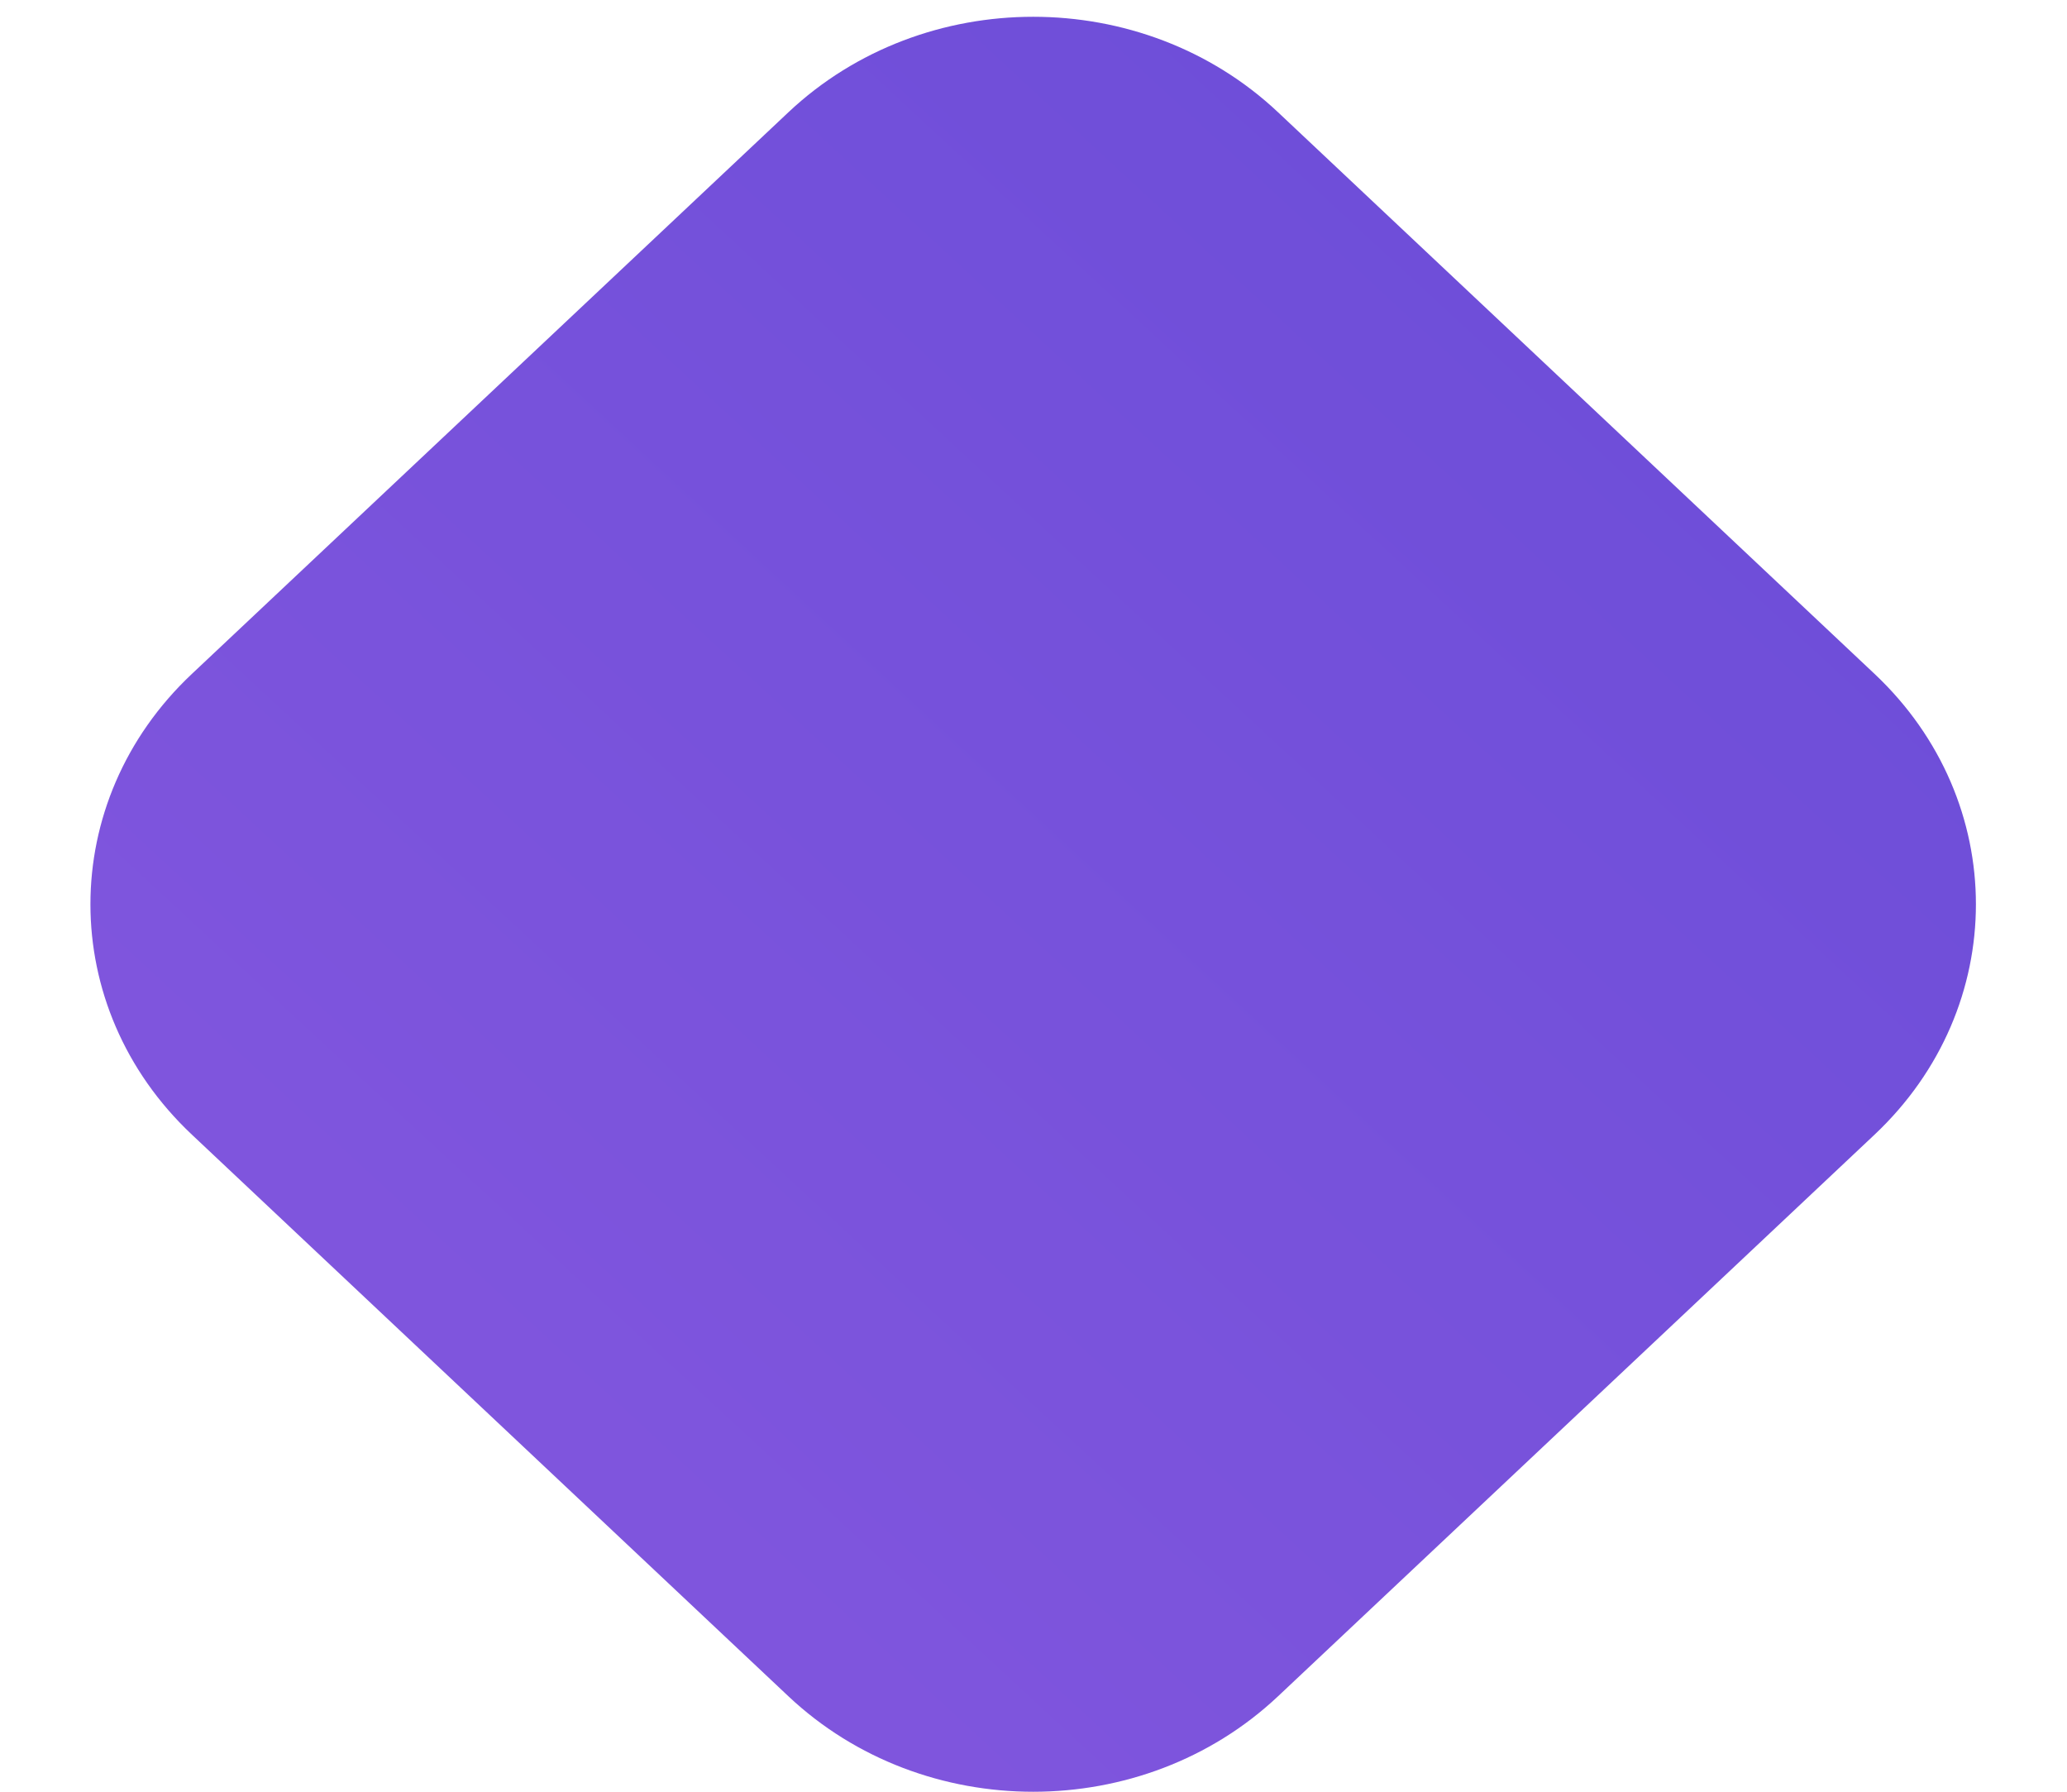
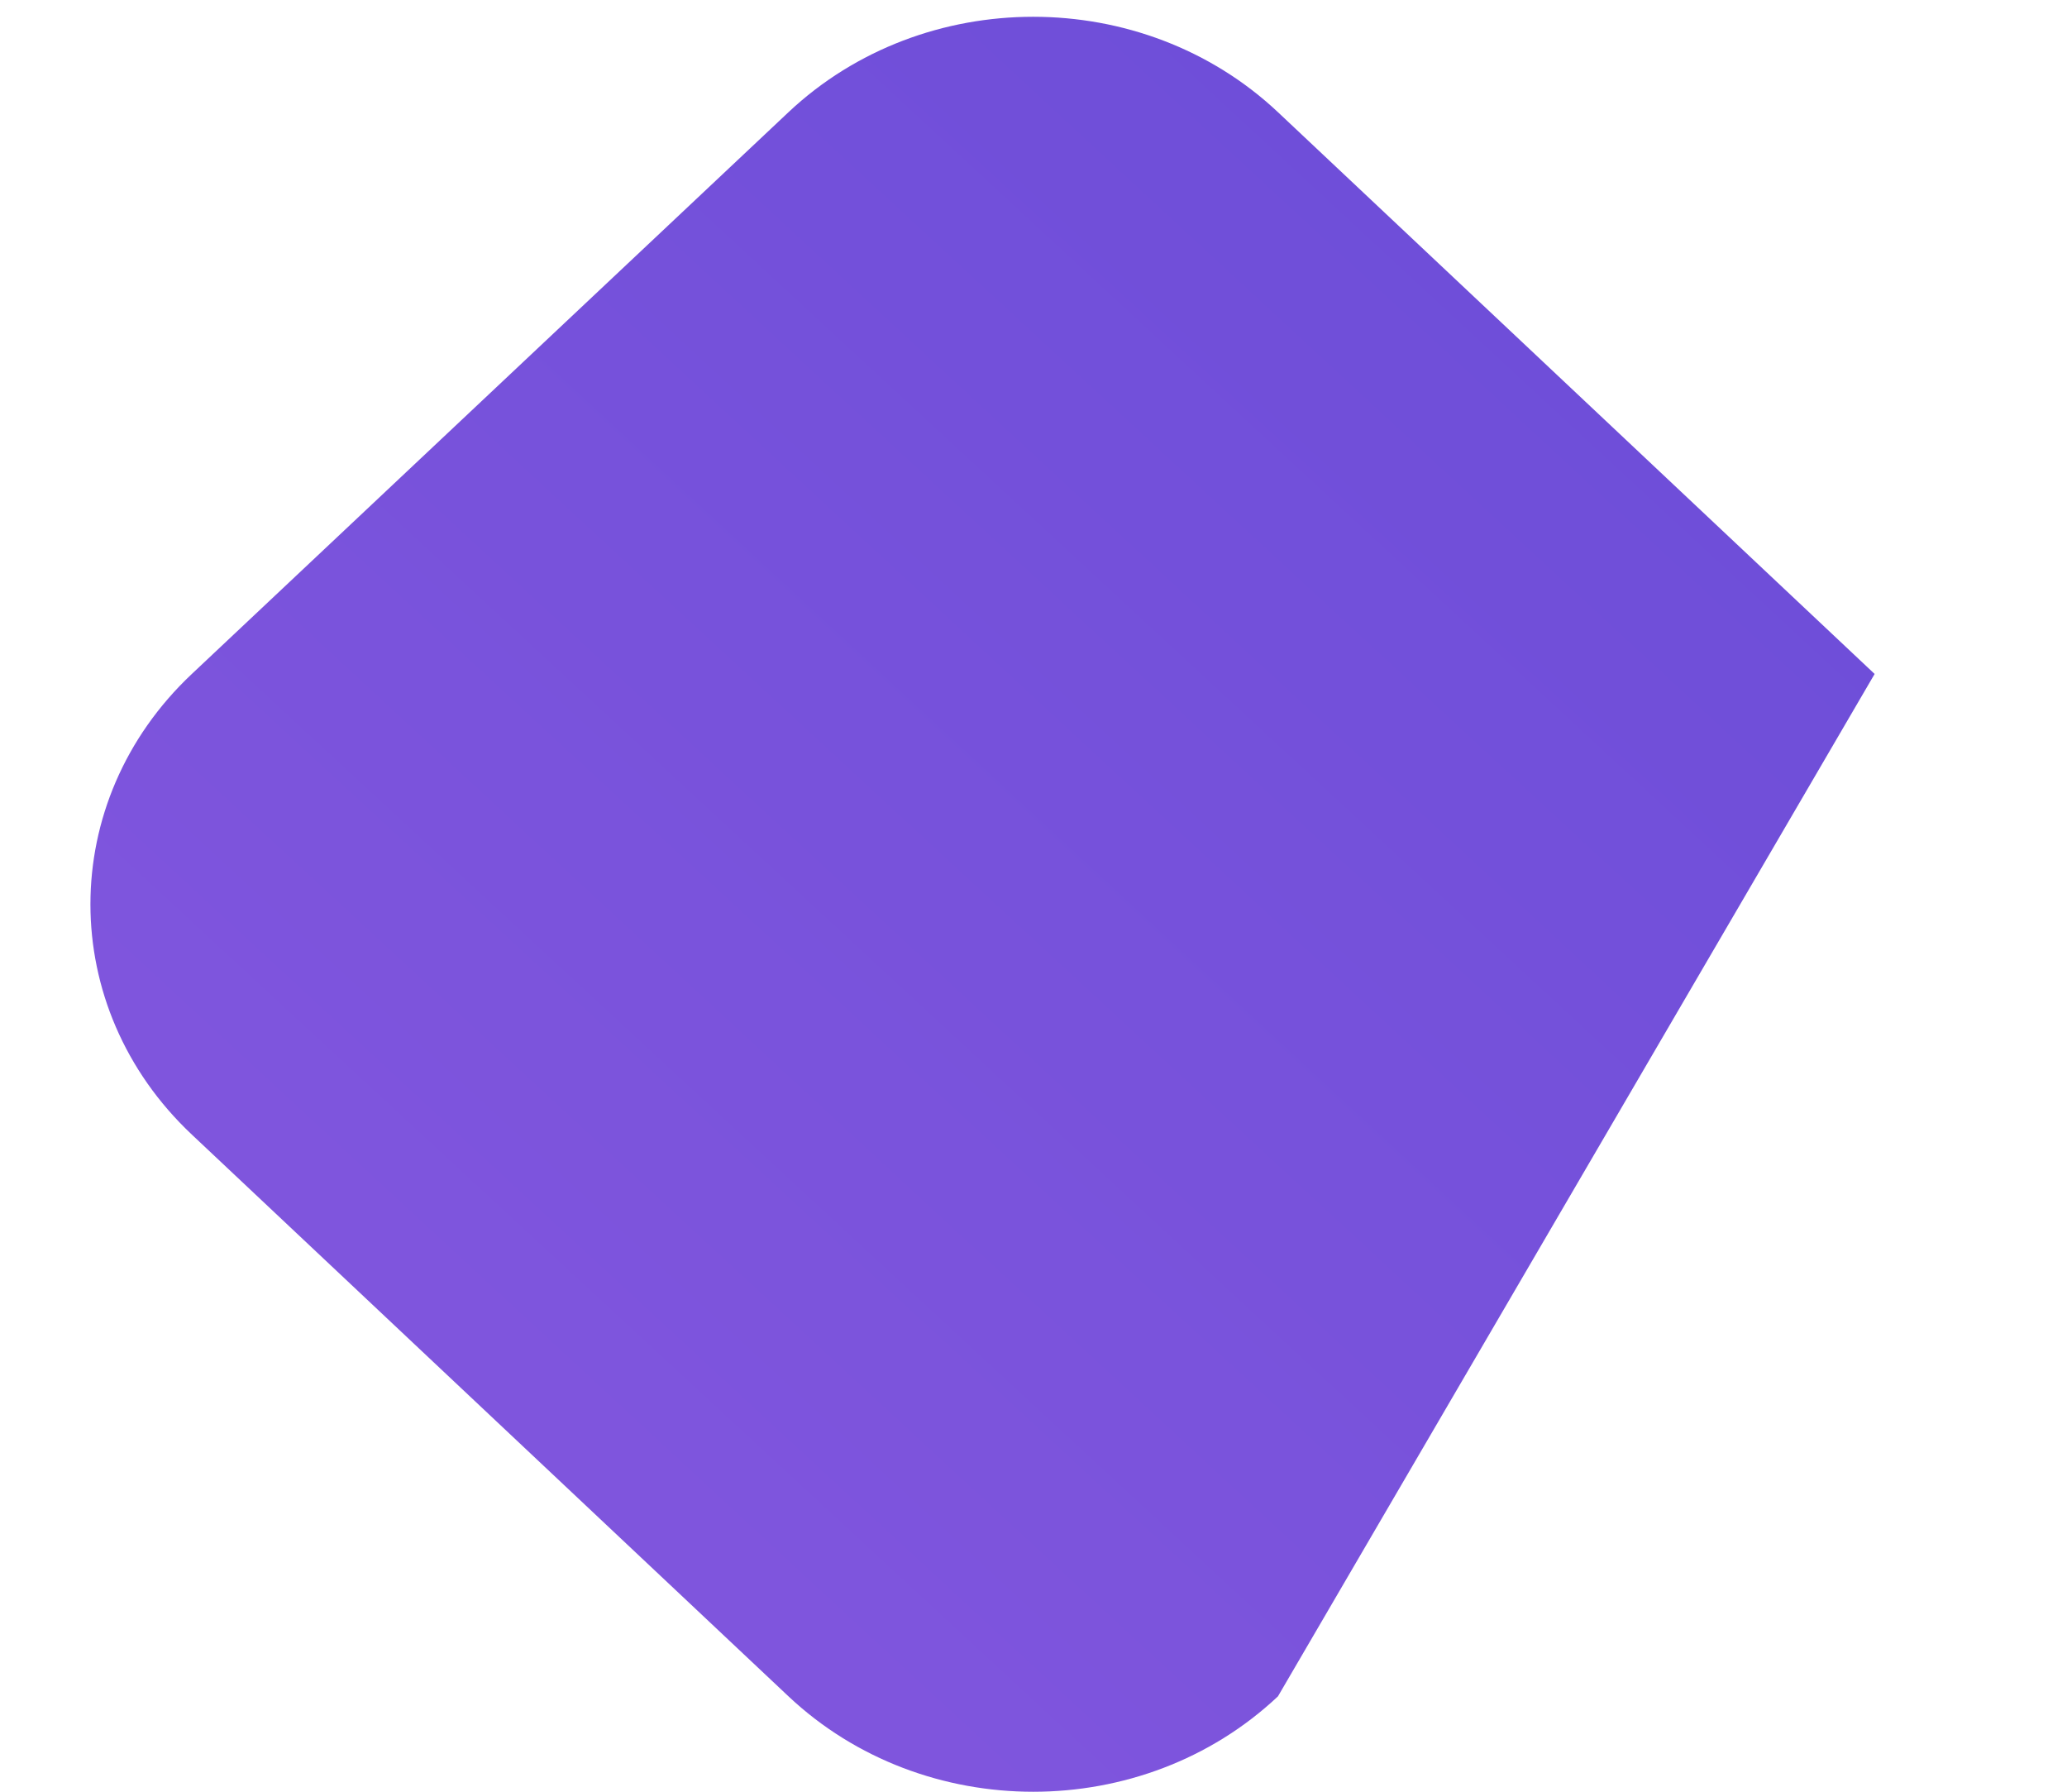
<svg xmlns="http://www.w3.org/2000/svg" width="15" height="13" viewBox="0 0 15 13" fill="none">
-   <path d="M9.274 12.308C8.293 13.231 6.703 13.231 5.722 12.308L1.392 8.232C0.411 7.309 0.411 5.813 1.392 4.89L5.722 0.814C6.703 -0.109 8.293 -0.109 9.274 0.814L13.604 4.89C14.584 5.813 14.584 7.309 13.604 8.232L9.274 12.308Z" fill="url(#paint0_linear_394_3922)" />
+   <path d="M9.274 12.308C8.293 13.231 6.703 13.231 5.722 12.308L1.392 8.232C0.411 7.309 0.411 5.813 1.392 4.89L5.722 0.814C6.703 -0.109 8.293 -0.109 9.274 0.814L13.604 4.89L9.274 12.308Z" fill="url(#paint0_linear_394_3922)" />
  <defs>
    <linearGradient id="paint0_linear_394_3922" x1="17.215" y1="-13.72" x2="-0.785" y2="5.742" gradientUnits="userSpaceOnUse">
      <stop offset="0.051" stop-color="#5845D3" />
      <stop offset="1" stop-color="#7F55DD" />
    </linearGradient>
  </defs>
</svg>